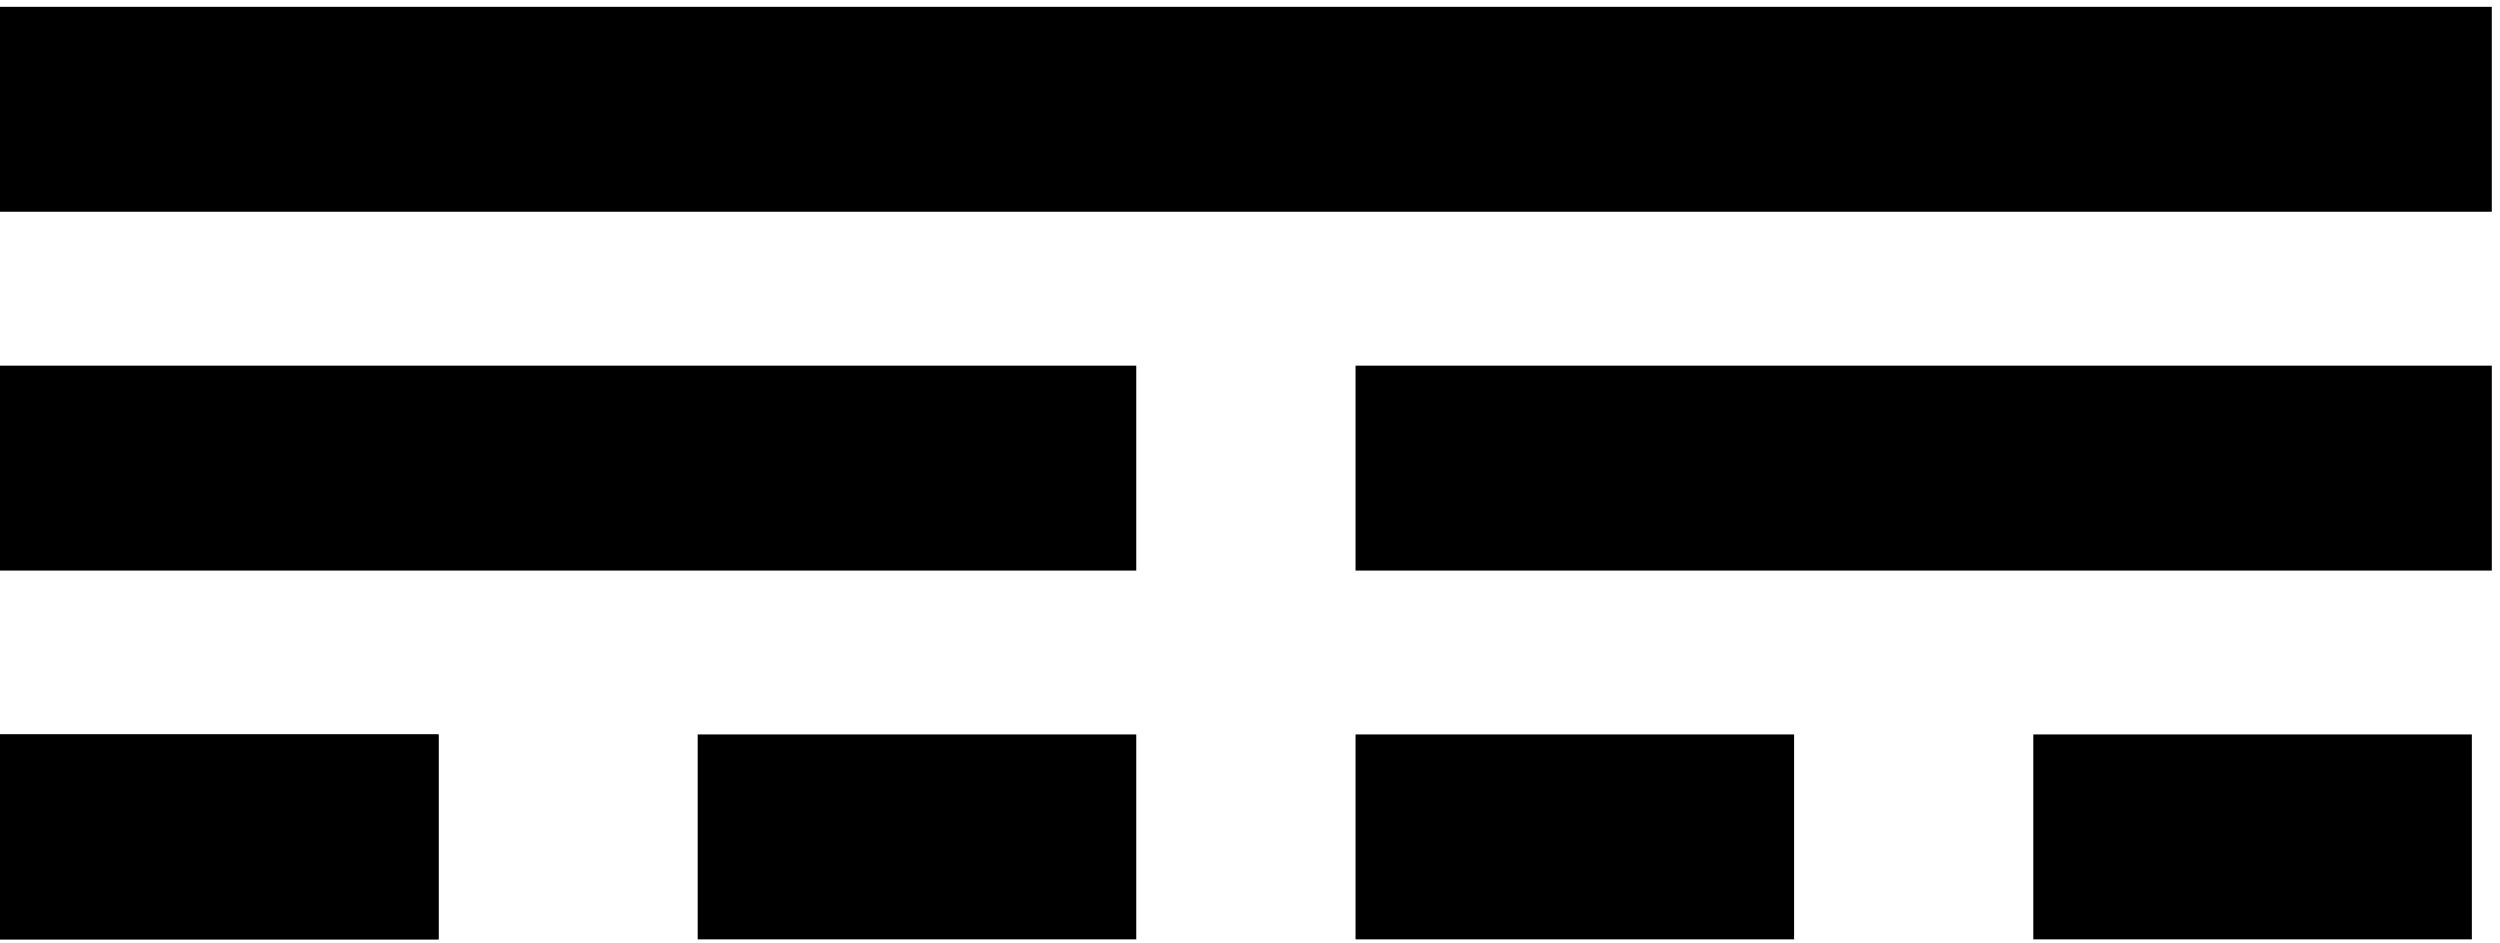
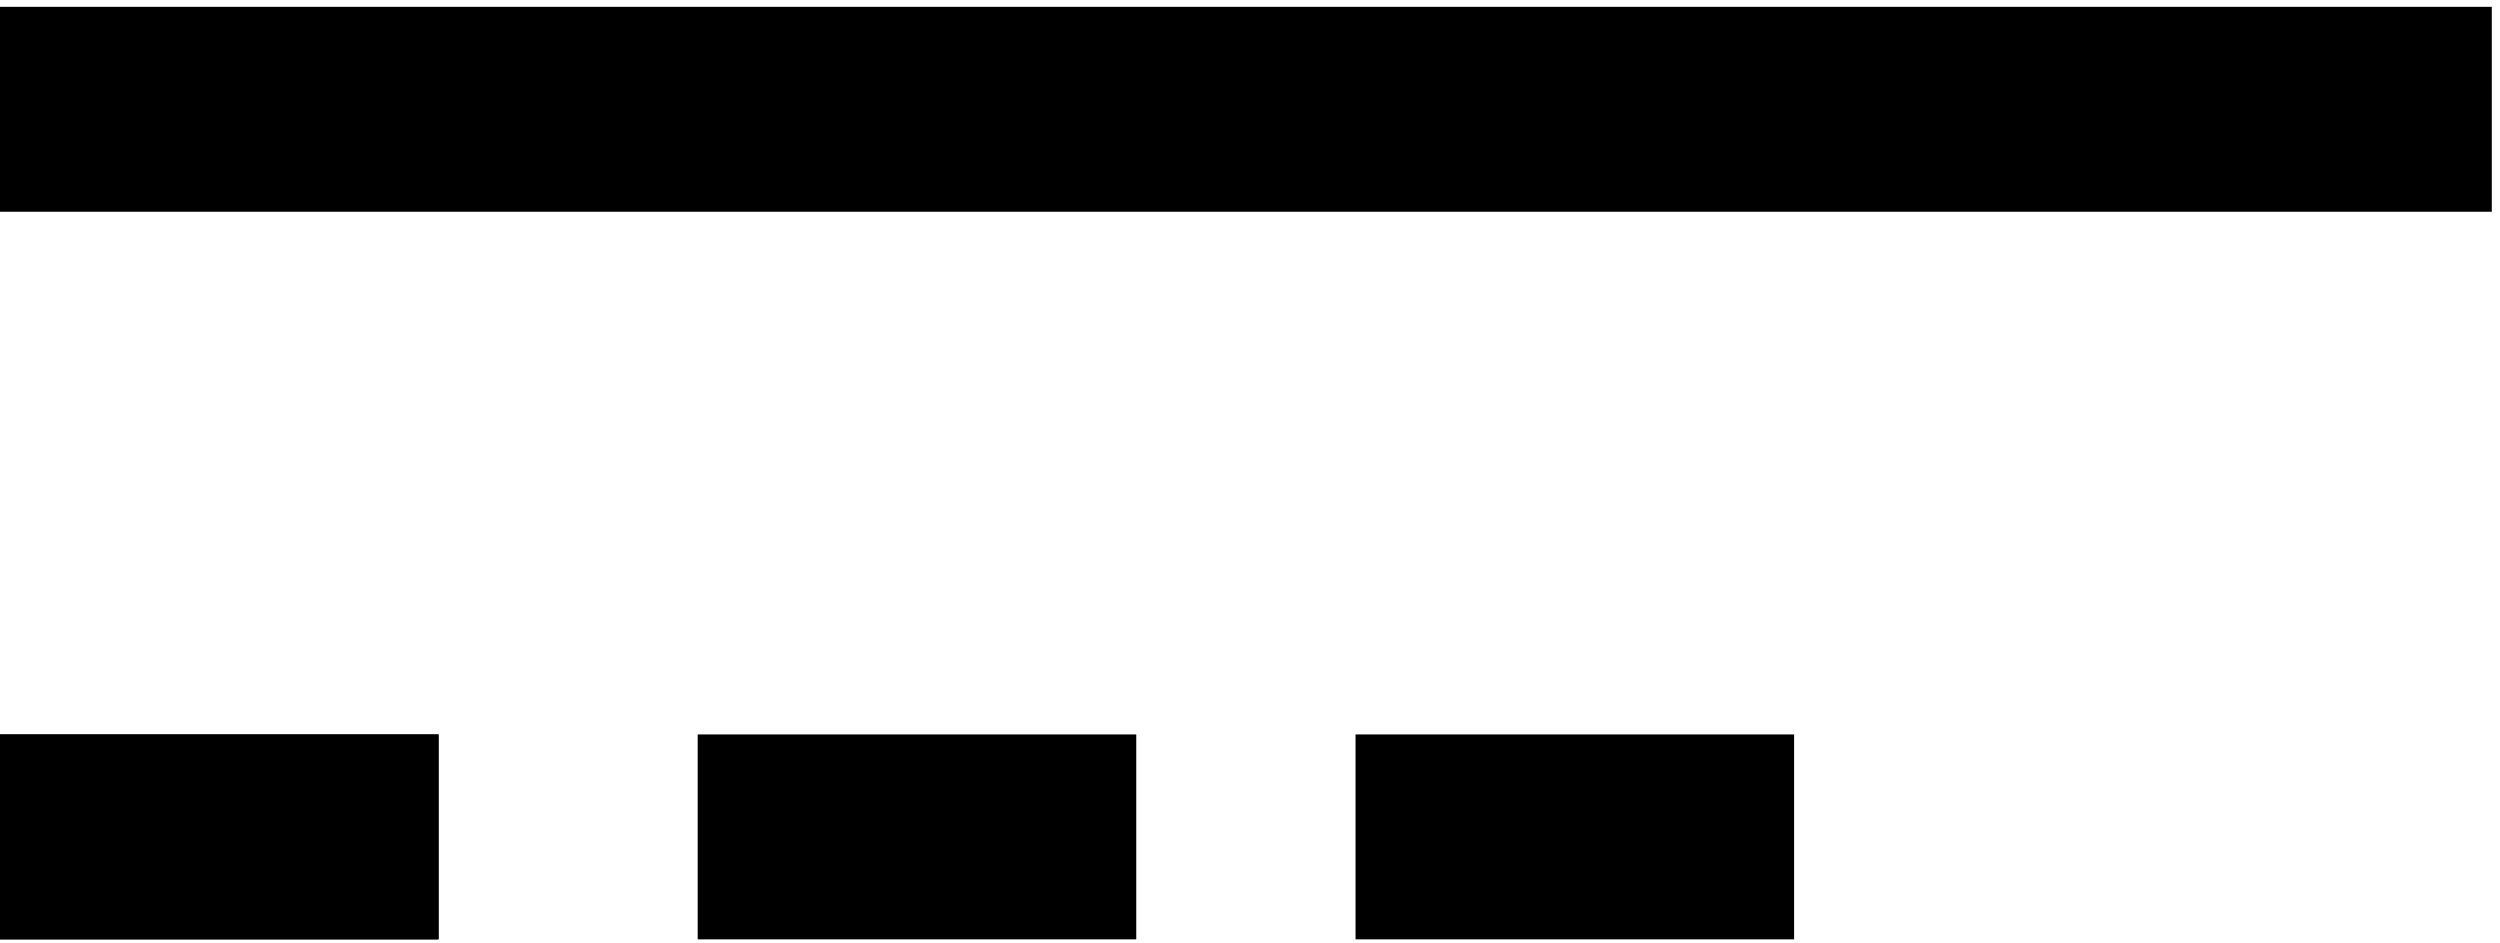
<svg xmlns="http://www.w3.org/2000/svg" width="183" height="69" viewBox="0 0 183 69" fill="none">
  <path d="M0 8H182.399" stroke="black" stroke-width="15" />
-   <path d="M0 34.266H83.174" stroke="black" stroke-width="15" />
  <path d="M0 61.261H32.102" stroke="black" stroke-width="15" />
  <path d="M51.071 61.261H83.174" stroke="black" stroke-width="15" />
  <path d="M99.226 61.261H131.328" stroke="black" stroke-width="15" />
-   <path d="M148.838 61.261H180.94" stroke="black" stroke-width="15" />
  <path d="M0 61.261H32.102" stroke="black" stroke-width="15" />
-   <path d="M99.226 34.266H182.4" stroke="black" stroke-width="15" />
</svg>